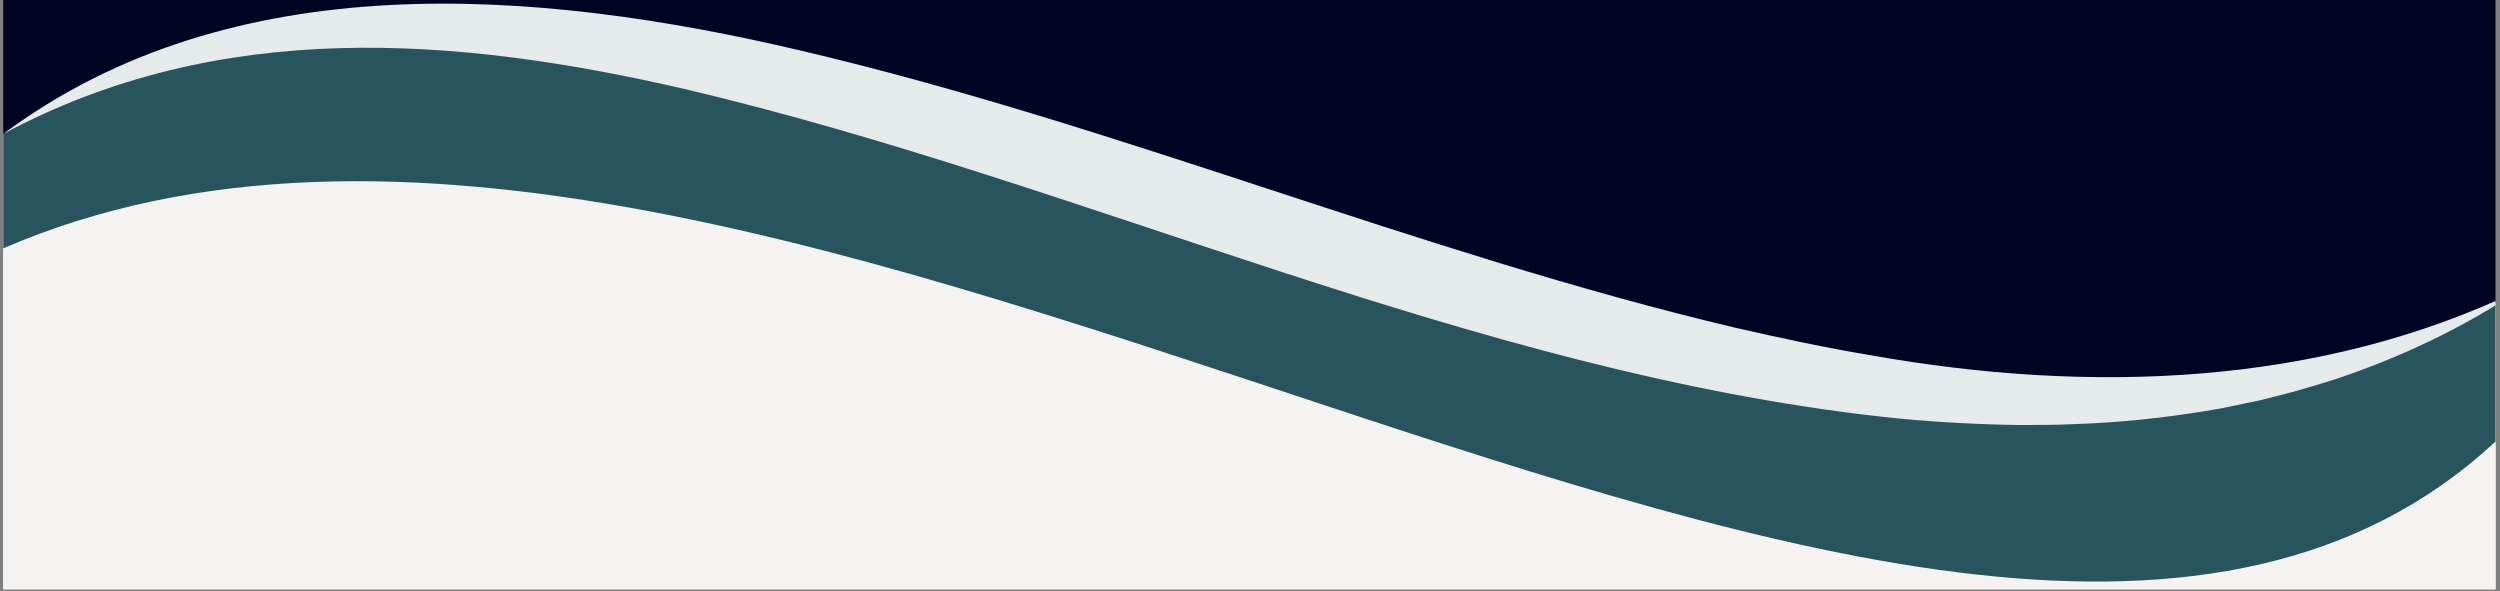
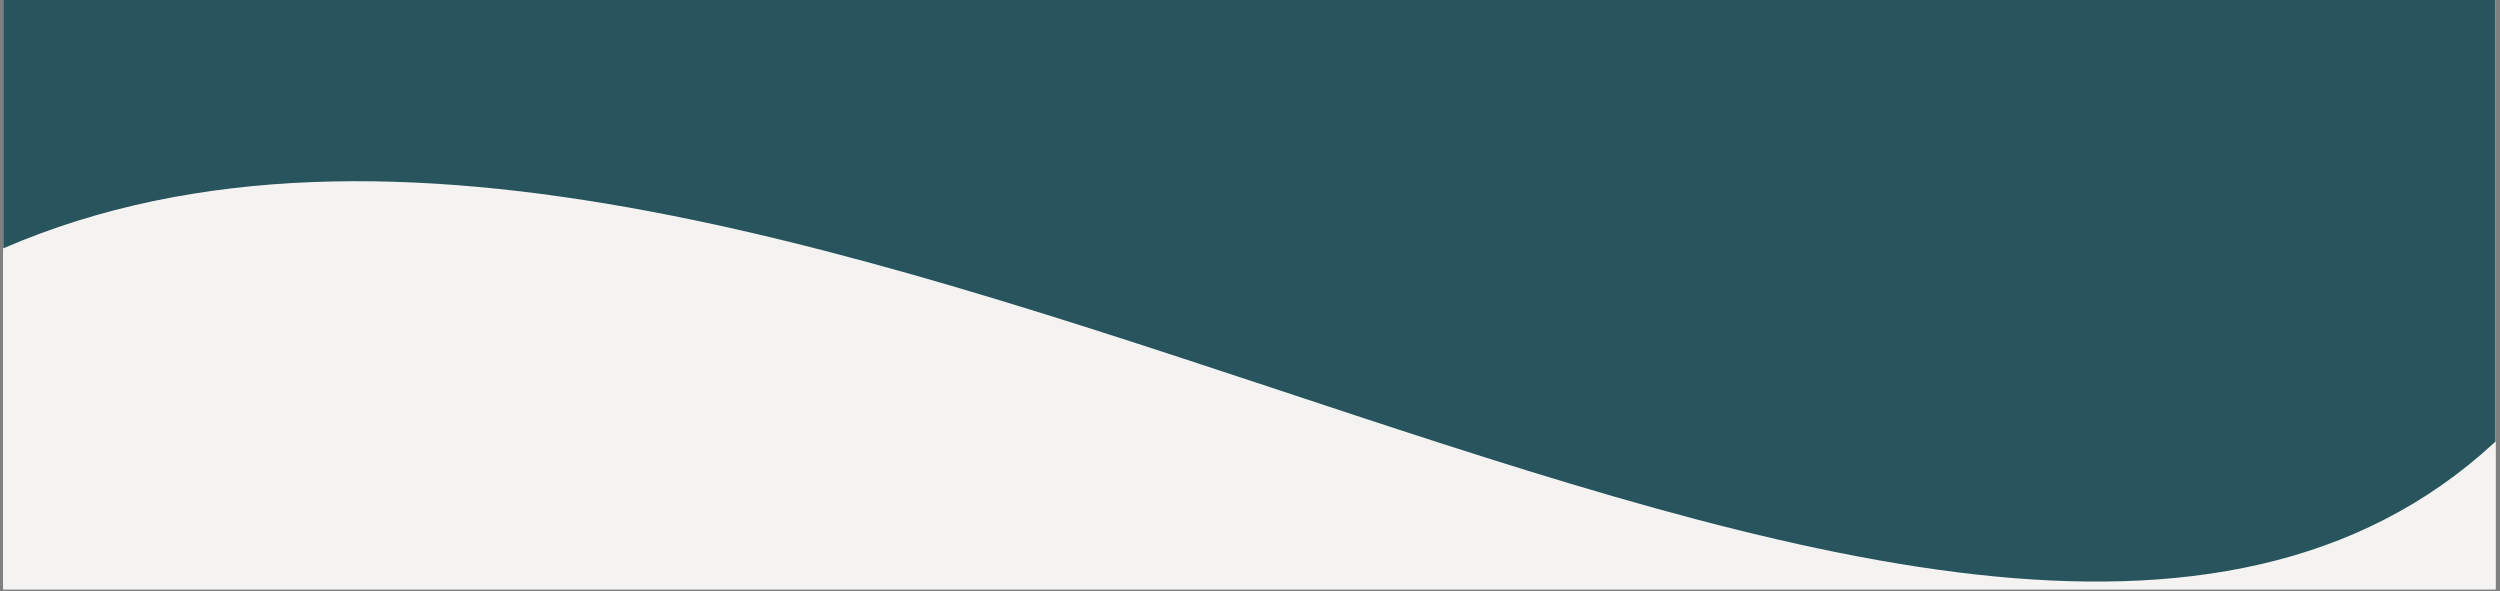
<svg xmlns="http://www.w3.org/2000/svg" width="1366" zoomAndPan="magnify" viewBox="0 0 1024.5 242.25" height="323" preserveAspectRatio="xMidYMid meet" version="1.0">
  <rect x="0" y="0" width="1024.5" height="242.25" fill="#808080" stroke="none" />
  <defs>
    <clipPath id="71003447e1">
      <path d="M 1.332 0 L 1022.668 0 L 1022.668 241.504 L 1.332 241.504 Z M 1.332 0 " clip-rule="nonzero" />
    </clipPath>
    <clipPath id="a54be042e7">
      <path d="M 1.332 0 L 1022.668 0 L 1022.668 239 L 1.332 239 Z M 1.332 0 " clip-rule="nonzero" />
    </clipPath>
    <clipPath id="36b2a85d7d">
      <path d="M 1.332 0 L 1022.668 0 L 1022.668 165 L 1.332 165 Z M 1.332 0 " clip-rule="nonzero" />
    </clipPath>
    <clipPath id="81fb5ad988">
      <path d="M 1.332 1 L 1022.668 1 L 1022.668 175 L 1.332 175 Z M 1.332 1 " clip-rule="nonzero" />
    </clipPath>
  </defs>
  <g clip-path="url(#71003447e1)">
    <path fill="#ffffff" d="M 1.332 0 L 1022.668 0 L 1022.668 241.504 L 1.332 241.504 Z M 1.332 0 " fill-opacity="1" fill-rule="nonzero" />
    <path fill="#f4f3f2" d="M 1.332 0 L 1022.668 0 L 1022.668 241.504 L 1.332 241.504 Z M 1.332 0 " fill-opacity="1" fill-rule="nonzero" />
  </g>
  <g clip-path="url(#a54be042e7)">
    <path fill="#27545d" d="M 1.332 101.773 C 318.977 -35.691 817.102 398.504 1032.508 171.199 L 1032.508 -3.699 L 1.332 -3.699 Z M 1.332 101.773 " fill-opacity="1" fill-rule="nonzero" />
  </g>
  <g clip-path="url(#36b2a85d7d)">
-     <path fill="#000321" d="M 1.332 54.879 C 279.02 -120.93 715.879 297.281 1032.508 118.809 L 1032.508 -88.941 L 1.332 -88.941 Z M 1.332 54.879 " fill-opacity="1" fill-rule="nonzero" />
-   </g>
+     </g>
  <g clip-path="url(#81fb5ad988)">
-     <path fill="#e5eaeb" d="M 1.332 54.879 C 95.199 -14.887 219.902 -4.738 327.816 20.652 C 457.652 51.059 581.148 103.527 710.824 134.23 C 729.047 138.422 748.727 142.621 767.125 145.672 C 855.898 161.379 950.07 158.543 1032.508 118.809 C 1009.359 134.387 983.605 146.535 956.973 155.414 C 949.344 157.797 940.41 160.547 932.531 162.426 C 929.75 163.086 926.949 163.914 924.281 164.438 C 924.281 164.438 915.965 166.16 915.965 166.16 C 914.137 166.559 911.363 167.094 909.719 167.453 C 892.445 170.449 874.441 172.672 856.938 173.508 C 851.621 173.68 845.074 174.102 839.934 174.094 C 834.68 174.125 828.016 174.273 822.926 174.094 C 806.152 173.734 788.738 172.707 772.078 170.883 C 602.684 152.168 446.023 75.586 281.363 36.66 C 186.668 14.719 89.977 7.379 1.332 54.879 Z M 1.332 54.879 " fill-opacity="1" fill-rule="nonzero" />
-   </g>
+     </g>
</svg>